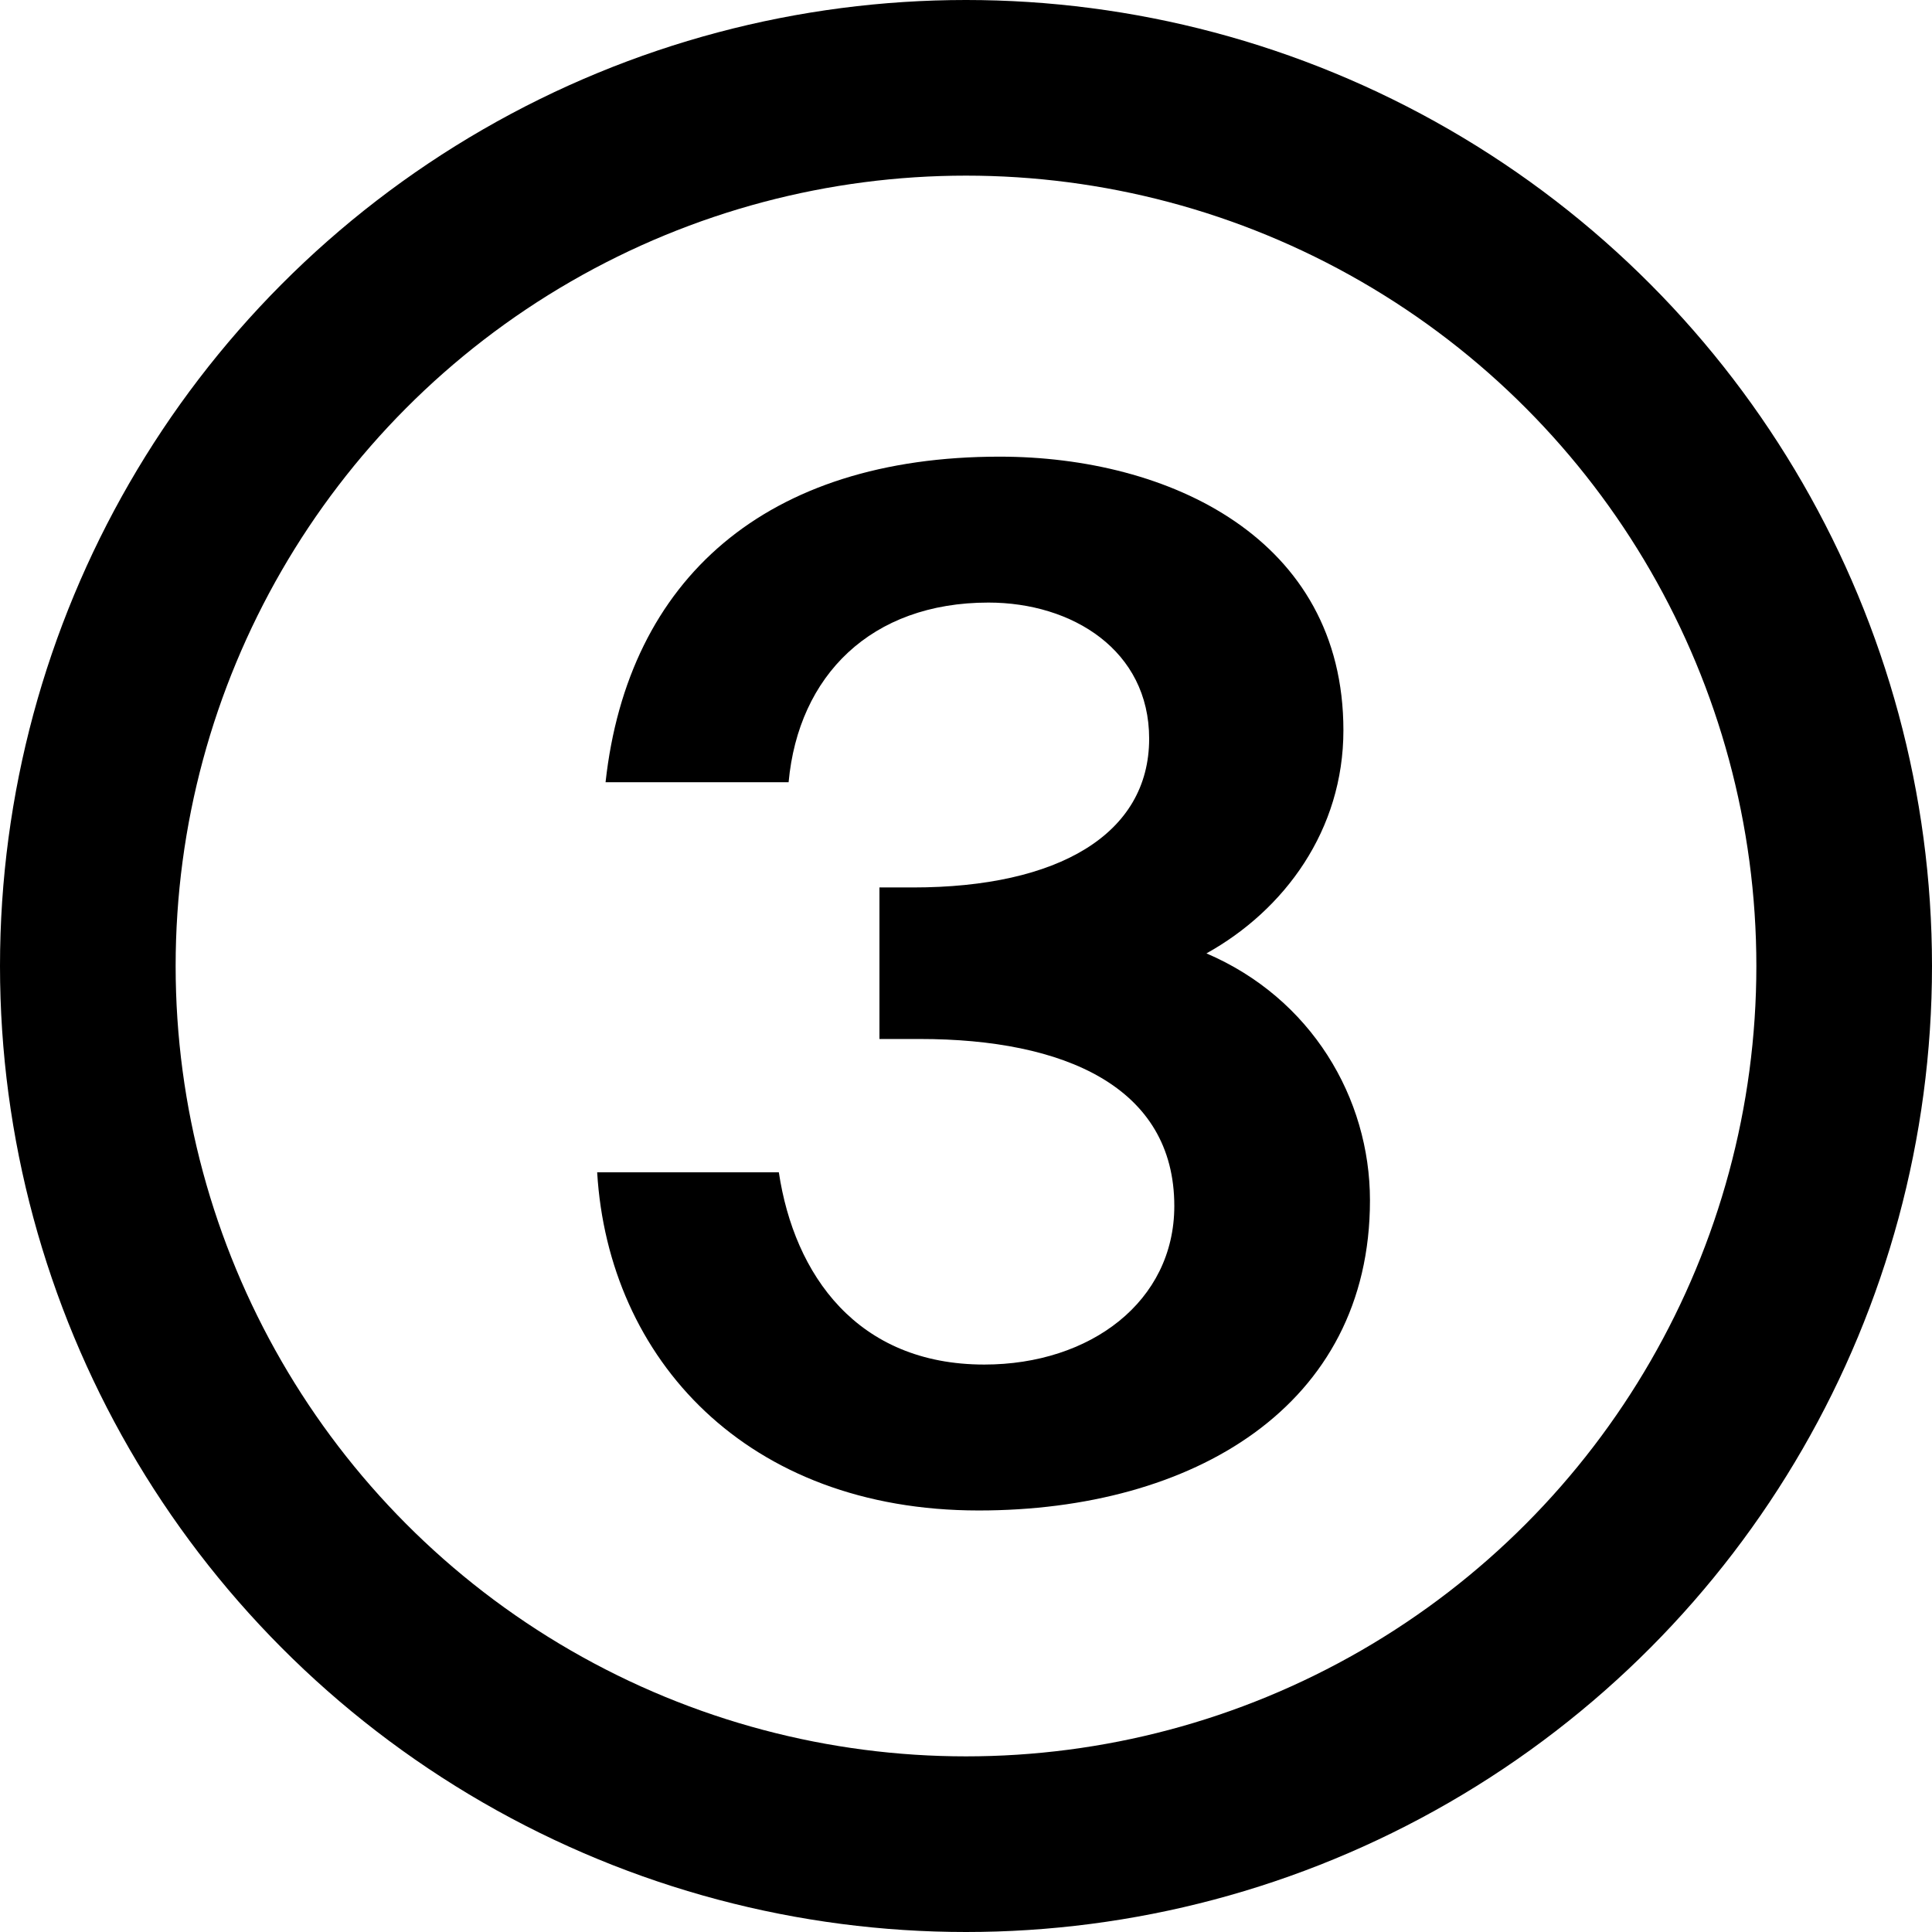
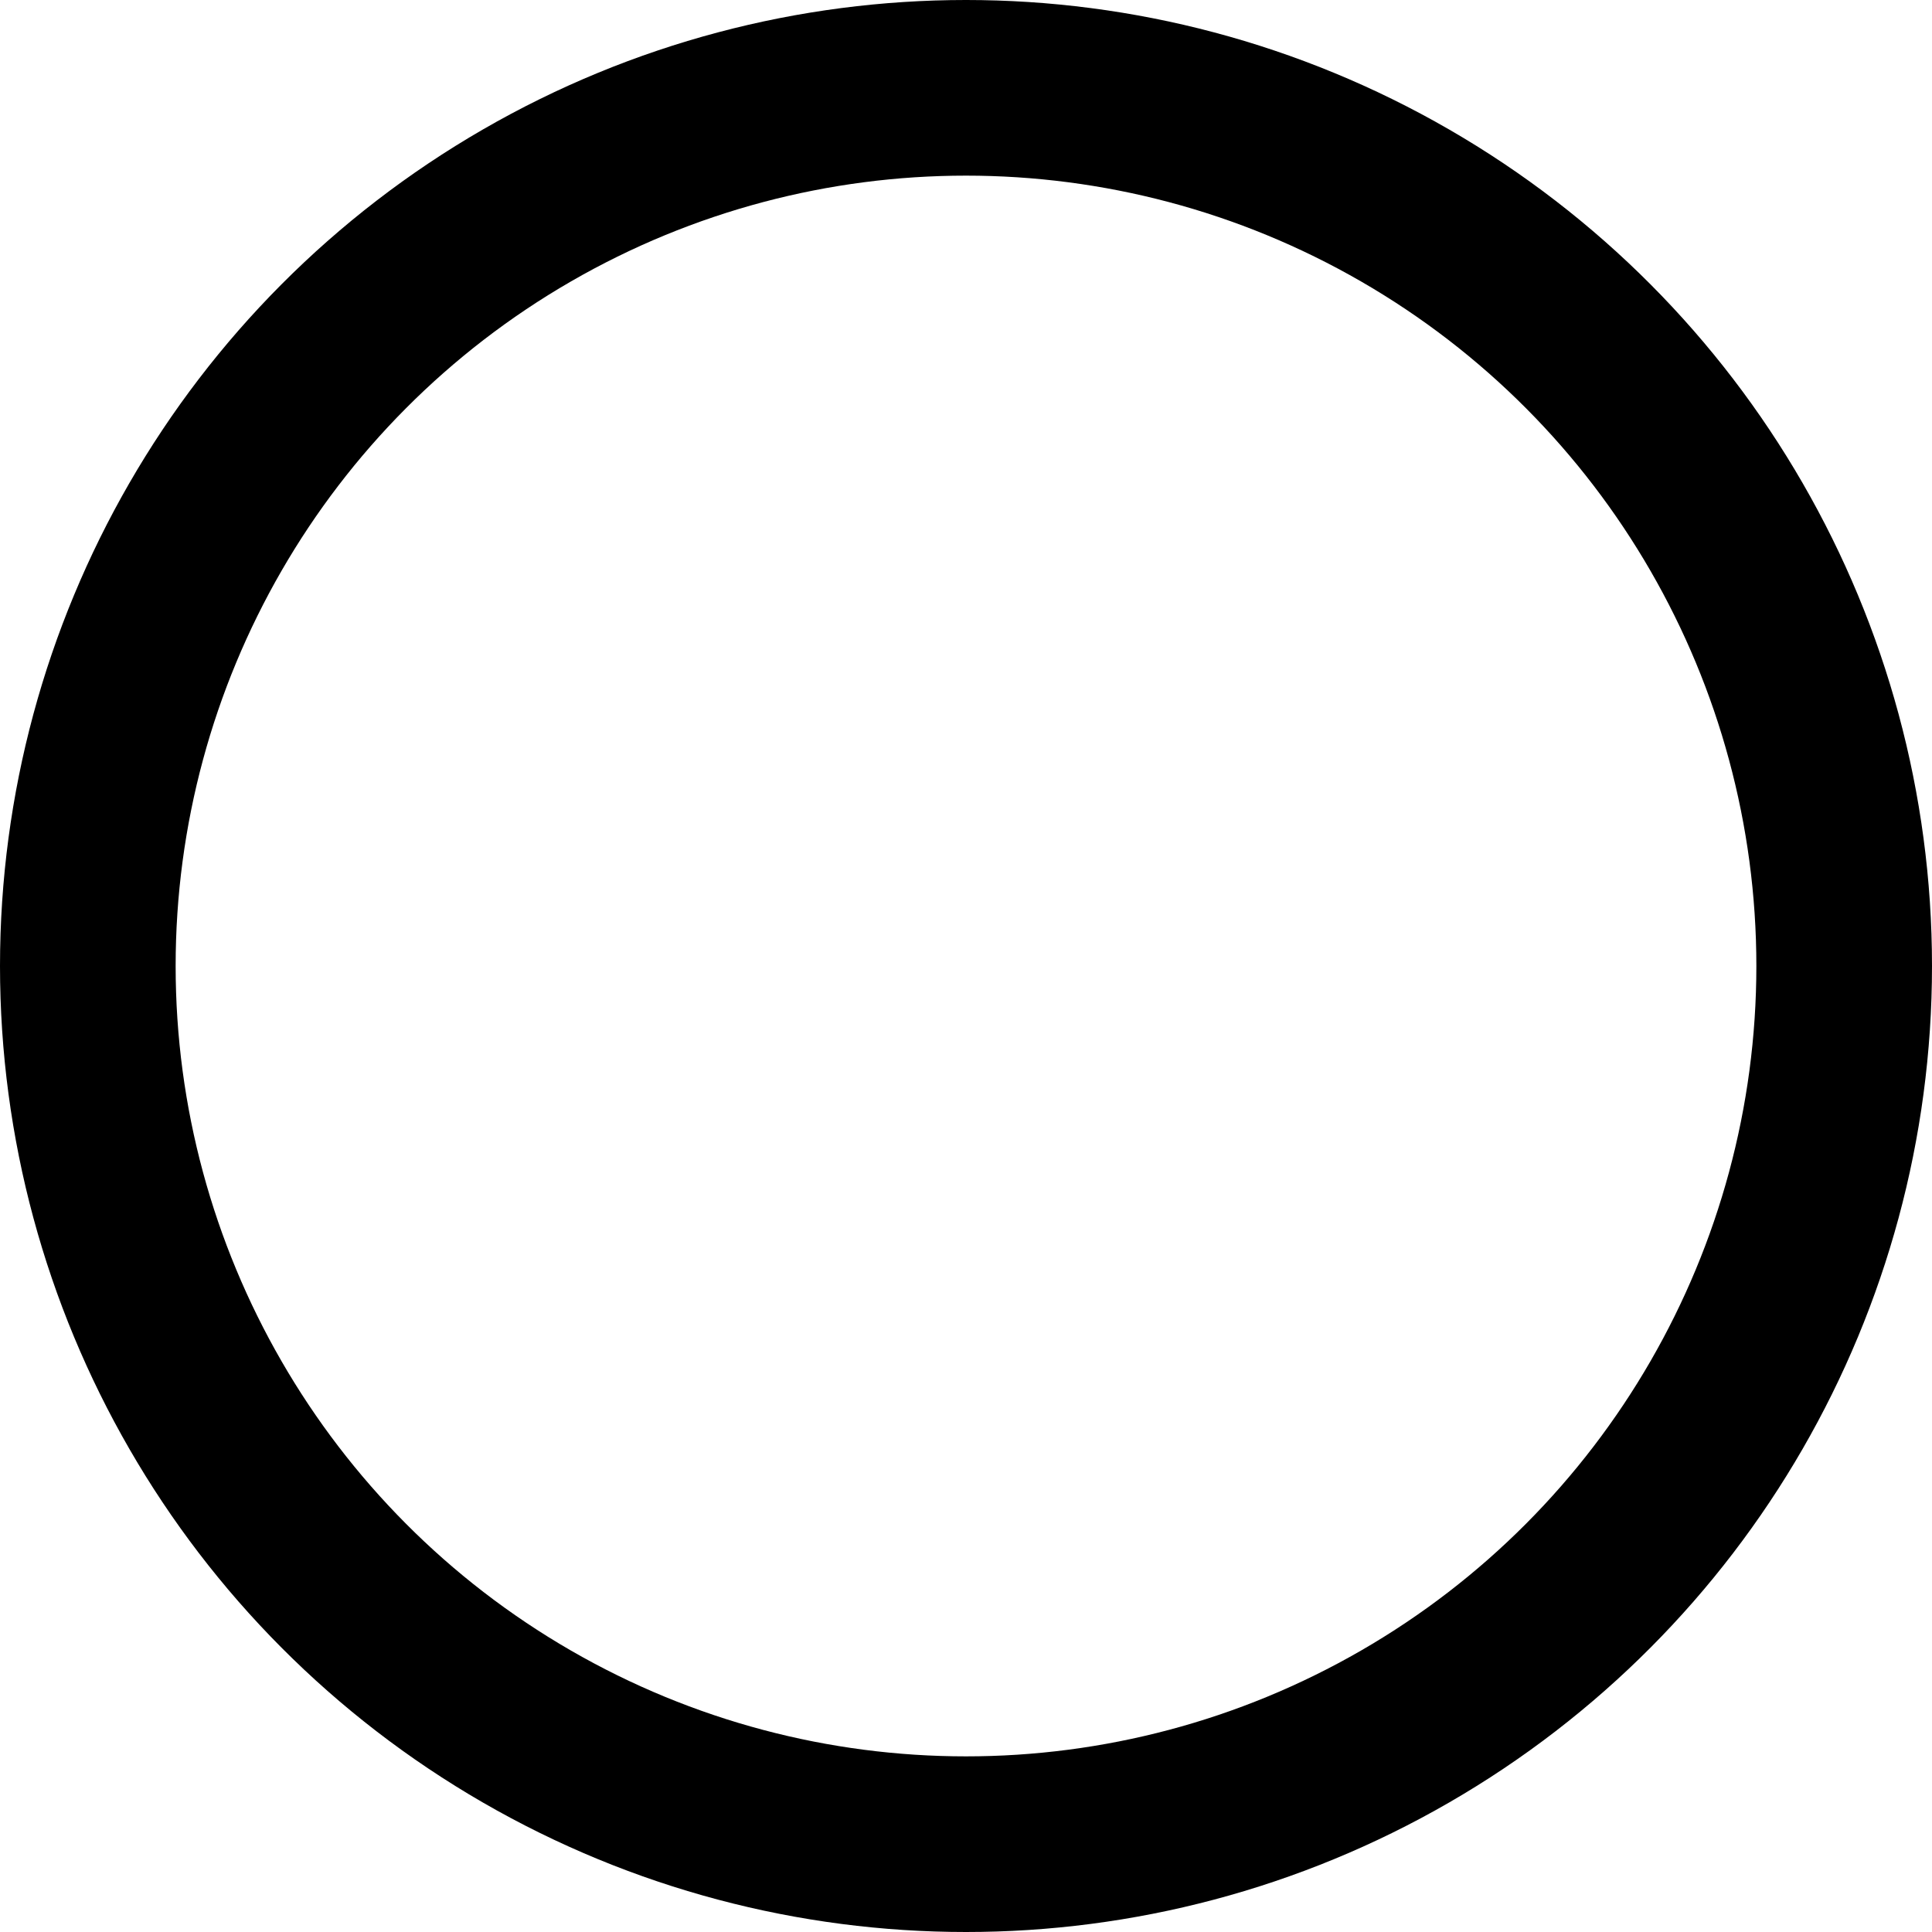
<svg xmlns="http://www.w3.org/2000/svg" width="55" height="55" viewBox="0 0 55 55" fill="none">
  <circle cx="27.5" cy="27.5" r="25" stroke="black" stroke-width="5" />
-   <path d="M28.02 38.846C31.043 38.846 33.43 37.048 33.43 34.332C33.43 30.936 30.288 29.578 26.19 29.578H25.036V25.264H25.991C30.128 25.264 32.714 23.746 32.714 21.029C32.714 18.513 30.526 17.154 28.139 17.154C24.797 17.154 22.729 19.232 22.45 22.268H17.239C17.875 16.475 21.814 13 28.457 13C33.271 13 38.244 15.317 38.244 20.79C38.244 23.626 36.573 25.903 34.345 27.141C37.329 28.419 39 31.256 39 34.172C39 40.044 33.948 43 27.861 43C21.257 43 17.318 38.686 17 33.373H22.172C22.609 36.289 24.4 38.846 28.02 38.846Z" fill="black" />
</svg>